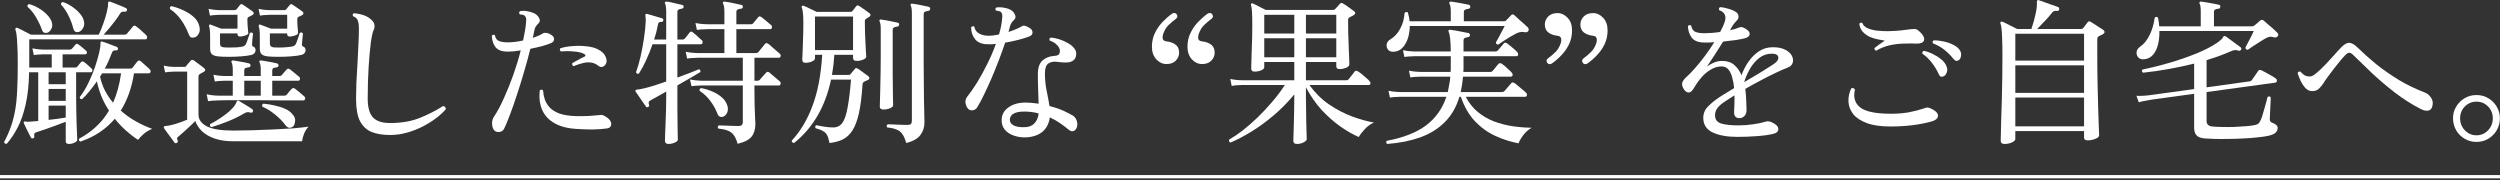
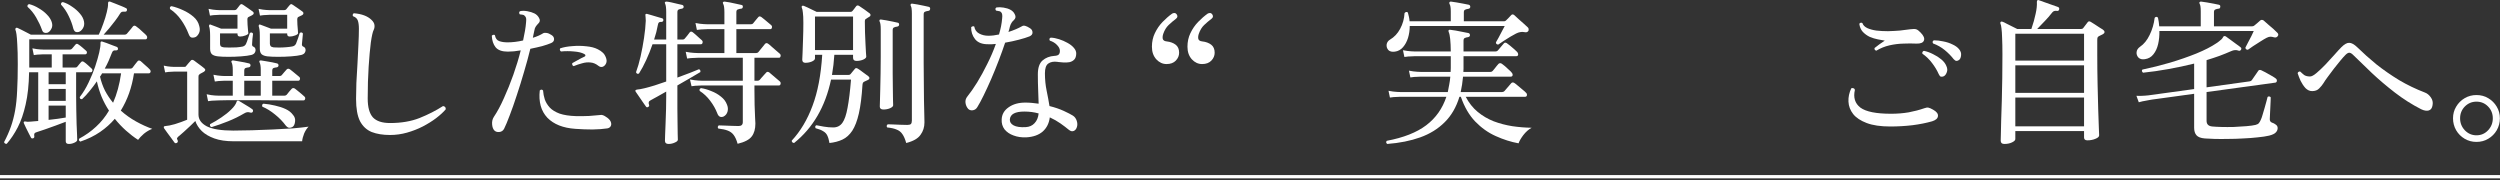
<svg xmlns="http://www.w3.org/2000/svg" width="763" height="55" viewBox="0 0 763 55" fill="none">
  <rect x="0" y="0" width="763" height="55" fill="#333333" stroke="none" />
  <path d="M755.813 43.31C754.501 43.31 753.301 42.99 752.213 42.35C751.125 41.71 750.261 40.846 749.621 39.758C748.981 38.638 748.661 37.422 748.661 36.11C748.661 34.798 748.981 33.614 749.621 32.558C750.261 31.47 751.125 30.606 752.213 29.966C753.301 29.326 754.501 29.006 755.813 29.006C757.157 29.006 758.357 29.326 759.413 29.966C760.501 30.606 761.365 31.47 762.005 32.558C762.645 33.614 762.965 34.798 762.965 36.11C762.965 37.422 762.645 38.638 762.005 39.758C761.365 40.846 760.501 41.71 759.413 42.35C758.357 42.99 757.157 43.31 755.813 43.31ZM755.813 41.294C757.221 41.294 758.405 40.782 759.365 39.758C760.325 38.734 760.805 37.518 760.805 36.11C760.805 34.702 760.325 33.502 759.365 32.51C758.405 31.518 757.221 31.022 755.813 31.022C754.437 31.022 753.253 31.518 752.261 32.51C751.301 33.502 750.821 34.702 750.821 36.11C750.821 37.518 751.301 38.734 752.261 39.758C753.253 40.782 754.437 41.294 755.813 41.294Z" fill="white" />
  <path d="M738.917 33.326C736.101 31.886 733.429 30.19 730.901 28.238C728.373 26.286 726.037 24.302 723.893 22.286C721.781 20.238 719.877 18.398 718.181 16.766C717.733 16.318 717.333 16.094 716.981 16.094C716.661 16.094 716.277 16.318 715.829 16.766C715.413 17.182 714.885 17.774 714.245 18.542C713.637 19.278 712.997 20.078 712.325 20.942C711.653 21.806 711.029 22.638 710.453 23.438C709.877 24.206 709.429 24.862 709.109 25.406C708.789 25.918 708.357 26.446 707.813 26.99C707.301 27.534 706.581 27.806 705.653 27.806C704.917 27.806 704.245 27.502 703.637 26.894C703.061 26.254 702.565 25.518 702.149 24.686C701.765 23.822 701.461 23.038 701.237 22.334C701.301 22.11 701.413 21.966 701.573 21.902C701.733 21.806 701.893 21.79 702.053 21.854C702.437 22.238 702.837 22.59 703.253 22.91C703.701 23.198 704.293 23.342 705.029 23.342C705.509 23.342 706.165 22.99 706.997 22.286C707.829 21.582 708.725 20.734 709.685 19.742C710.645 18.718 711.557 17.726 712.421 16.766C713.285 15.774 714.005 14.99 714.581 14.414C715.509 13.486 716.309 13.038 716.981 13.07C717.685 13.07 718.517 13.534 719.477 14.462C721.237 16.19 723.173 17.918 725.285 19.646C727.429 21.342 729.733 22.942 732.197 24.446C734.693 25.918 737.317 27.182 740.069 28.238C740.773 28.494 741.381 28.99 741.893 29.726C742.405 30.43 742.581 31.214 742.421 32.078C742.293 32.974 741.909 33.518 741.269 33.71C740.629 33.902 739.845 33.774 738.917 33.326Z" fill="white" />
  <path d="M672.917 42.254C671.701 42.158 670.853 41.838 670.373 41.294C669.893 40.75 669.653 39.982 669.653 38.99V28.622C667.445 28.942 665.365 29.23 663.413 29.486C661.493 29.742 659.861 29.966 658.517 30.158C657.205 30.318 656.341 30.446 655.925 30.542C655.925 30.542 655.589 30.606 654.917 30.734C654.245 30.83 653.525 30.99 652.757 31.214L652.037 29.246C653.061 29.278 653.925 29.262 654.629 29.198C655.333 29.134 655.685 29.102 655.685 29.102L669.653 27.182V19.406C667.093 20.046 664.469 20.606 661.781 21.086C659.125 21.566 656.549 21.934 654.053 22.19C653.893 22.062 653.781 21.902 653.717 21.71C653.685 21.518 653.733 21.358 653.861 21.23C656.645 20.654 659.461 19.95 662.309 19.118C665.189 18.254 667.861 17.326 670.325 16.334C672.821 15.31 674.853 14.27 676.421 13.214C676.581 13.118 676.725 13.022 676.853 12.926C677.013 12.83 677.157 12.718 677.285 12.59C677.893 12.142 678.261 11.774 678.389 11.486C678.517 11.198 678.661 11.038 678.821 11.006C679.013 11.006 679.173 11.038 679.301 11.102C679.621 11.326 680.085 11.662 680.693 12.11C681.301 12.558 681.909 13.006 682.517 13.454C683.125 13.87 683.573 14.206 683.861 14.462C684.085 14.654 684.117 14.894 683.957 15.182C683.765 15.47 683.525 15.566 683.237 15.47C682.533 15.182 681.765 15.23 680.933 15.614C679.845 16.094 678.661 16.574 677.381 17.054C676.133 17.502 674.821 17.934 673.445 18.35V26.654L686.597 24.83C686.885 24.798 687.109 24.67 687.269 24.446C687.365 24.318 687.541 24.062 687.797 23.678C688.085 23.262 688.373 22.846 688.661 22.43C688.949 22.014 689.125 21.758 689.189 21.662C689.349 21.342 689.653 21.262 690.101 21.422C690.357 21.518 690.805 21.742 691.445 22.094C692.085 22.446 692.709 22.798 693.317 23.15C693.925 23.502 694.325 23.758 694.517 23.918C694.805 24.11 694.933 24.366 694.901 24.686C694.869 24.974 694.725 25.15 694.469 25.214L673.445 28.094V36.878C673.445 37.934 674.037 38.51 675.221 38.606C675.861 38.67 676.773 38.718 677.957 38.75C679.141 38.782 680.405 38.782 681.749 38.75C683.125 38.686 684.405 38.606 685.589 38.51C686.773 38.414 687.701 38.286 688.373 38.126C688.885 37.998 689.237 37.806 689.429 37.55C689.653 37.262 689.845 36.926 690.005 36.542C690.165 36.222 690.341 35.726 690.533 35.054C690.725 34.382 690.933 33.678 691.157 32.942C691.381 32.174 691.573 31.486 691.733 30.878C691.893 30.238 692.005 29.806 692.069 29.582C692.229 29.454 692.405 29.406 692.597 29.438C692.789 29.47 692.933 29.566 693.029 29.726C693.029 30.014 693.013 30.478 692.981 31.118C692.949 31.758 692.917 32.446 692.885 33.182C692.853 33.918 692.821 34.59 692.789 35.198C692.757 35.774 692.741 36.142 692.741 36.302C692.709 36.846 692.917 37.214 693.365 37.406C693.813 37.534 694.213 37.742 694.565 38.03C694.949 38.286 695.141 38.638 695.141 39.086C695.141 39.598 694.949 40.046 694.565 40.43C694.213 40.814 693.541 41.134 692.549 41.39C691.589 41.614 690.421 41.79 689.045 41.918C687.669 42.078 686.197 42.19 684.629 42.254C683.093 42.35 681.573 42.398 680.069 42.398C678.565 42.43 677.173 42.43 675.893 42.398C674.645 42.366 673.653 42.318 672.917 42.254ZM654.629 18.062C653.765 18.19 653.109 18.03 652.661 17.582C652.213 17.102 652.021 16.542 652.085 15.902C652.149 15.262 652.501 14.718 653.141 14.27C654.325 13.47 655.301 12.27 656.069 10.67C656.869 9.038 657.381 7.294 657.605 5.438C657.925 5.054 658.261 5.038 658.613 5.39C658.709 5.806 658.789 6.238 658.853 6.686C658.917 7.134 658.965 7.582 658.997 8.03H671.669V3.518C671.669 2.27 671.557 1.486 671.333 1.166C671.205 0.974 671.205 0.798 671.333 0.638C671.429 0.51 671.589 0.462 671.813 0.494C672.229 0.526 672.789 0.606 673.493 0.734C674.197 0.862 674.901 0.99 675.605 1.118C676.309 1.246 676.853 1.358 677.237 1.454C677.557 1.55 677.685 1.758 677.621 2.078C677.621 2.462 677.429 2.654 677.045 2.654C676.725 2.686 676.421 2.766 676.133 2.894C675.845 2.99 675.701 3.262 675.701 3.71V8.03H687.365C687.653 8.03 687.893 7.934 688.085 7.742C688.277 7.582 688.565 7.342 688.949 7.022C689.333 6.67 689.621 6.414 689.813 6.254C690.133 5.998 690.485 5.998 690.869 6.254C691.189 6.51 691.621 6.894 692.165 7.406C692.741 7.886 693.301 8.366 693.845 8.846C694.389 9.326 694.789 9.71 695.045 9.998C695.397 10.35 695.429 10.702 695.141 11.054C694.885 11.406 694.517 11.518 694.037 11.39C693.621 11.262 693.253 11.198 692.933 11.198C692.613 11.198 692.229 11.31 691.781 11.534C691.333 11.758 690.709 12.126 689.909 12.638C689.141 13.118 688.389 13.598 687.653 14.078C686.949 14.558 686.421 14.926 686.069 15.182C685.557 15.182 685.301 14.958 685.301 14.51C685.493 14.19 685.749 13.694 686.069 13.022C686.421 12.35 686.773 11.678 687.125 11.006C687.477 10.302 687.717 9.79 687.845 9.47H659.045C659.077 10.878 658.949 12.206 658.661 13.454C658.373 14.702 657.893 15.742 657.221 16.574C656.581 17.406 655.717 17.902 654.629 18.062Z" fill="white" />
  <path d="M611.717 43.934C610.981 43.934 610.613 43.598 610.613 42.926C610.613 42.798 610.629 42.19 610.661 41.102C610.693 40.014 610.725 38.59 610.757 36.83C610.821 35.038 610.885 33.038 610.949 30.83C611.013 28.59 611.061 26.254 611.093 23.822C611.125 21.39 611.141 19.006 611.141 16.67C611.141 14.558 611.109 12.878 611.045 11.63C611.013 10.35 610.949 9.374 610.853 8.702C610.789 7.998 610.677 7.486 610.517 7.166C610.453 6.974 610.485 6.814 610.613 6.686C610.741 6.558 610.933 6.542 611.189 6.638C611.477 6.734 611.877 6.926 612.389 7.214C612.933 7.47 613.509 7.758 614.117 8.078C614.725 8.366 615.237 8.622 615.653 8.846H619.973C620.549 7.182 620.981 5.646 621.269 4.238C621.589 2.83 621.717 1.63 621.653 0.638C621.653 0.35 621.701 0.174 621.797 0.11C621.925 -0.018 622.085 -0.034 622.277 0.062C622.693 0.19 623.269 0.398 624.005 0.686C624.773 0.942 625.541 1.214 626.309 1.502C627.077 1.758 627.669 1.966 628.085 2.126C628.405 2.254 628.533 2.494 628.469 2.846C628.373 3.23 628.149 3.39 627.797 3.326C627.381 3.262 627.045 3.294 626.789 3.422C626.565 3.55 626.325 3.79 626.069 4.142C625.557 4.814 624.885 5.582 624.053 6.446C623.253 7.31 622.485 8.11 621.749 8.846H635.141C635.429 8.846 635.637 8.766 635.765 8.606L637.157 6.782C637.381 6.462 637.701 6.43 638.117 6.686C638.373 6.814 638.757 7.054 639.269 7.406C639.781 7.726 640.293 8.062 640.805 8.414C641.349 8.734 641.733 8.99 641.957 9.182C642.213 9.374 642.325 9.598 642.293 9.854C642.261 10.078 642.101 10.27 641.813 10.43C641.621 10.526 641.397 10.638 641.141 10.766C640.917 10.862 640.725 10.958 640.565 11.054C640.405 11.15 640.277 11.278 640.181 11.438C640.117 11.598 640.085 11.886 640.085 12.302V16.67C640.085 19.742 640.117 22.718 640.181 25.598C640.245 28.446 640.309 31.022 640.373 33.326C640.437 35.63 640.501 37.486 640.565 38.894C640.629 40.302 640.661 41.102 640.661 41.294C640.661 41.71 640.293 42.062 639.557 42.35C638.821 42.67 637.989 42.83 637.061 42.83C636.389 42.83 636.053 42.542 636.053 41.966V39.998H615.077V42.446C615.077 42.798 614.741 43.134 614.069 43.454C613.429 43.774 612.645 43.934 611.717 43.934ZM615.077 38.558H636.053V29.774H615.077V38.558ZM615.077 28.334H636.053V19.934H615.077V28.334ZM615.077 18.494H636.053V10.286H615.077V18.494Z" fill="white" />
  <path d="M576.917 38.606C573.973 38.606 571.573 38.254 569.717 37.55C567.861 36.846 566.485 35.934 565.589 34.814C564.693 33.662 564.213 32.398 564.149 31.022C564.085 29.646 564.373 28.286 565.013 26.942C565.269 26.846 565.493 26.846 565.685 26.942C565.909 27.006 566.053 27.166 566.117 27.422C565.573 29.758 566.133 31.566 567.797 32.846C569.493 34.094 572.613 34.718 577.157 34.718C579.045 34.718 580.837 34.574 582.533 34.286C584.229 33.966 585.813 33.55 587.285 33.038C587.797 32.846 588.213 32.782 588.533 32.846C588.885 32.91 589.365 33.118 589.973 33.47C591.061 34.078 591.557 34.734 591.461 35.438C591.397 36.142 590.805 36.67 589.685 37.022C587.893 37.534 585.877 37.934 583.637 38.222C581.429 38.478 579.189 38.606 576.917 38.606ZM572.645 15.47C572.197 15.342 572.021 15.07 572.117 14.654C572.469 14.366 572.949 13.998 573.557 13.55C574.165 13.102 574.725 12.718 575.237 12.398C574.661 12.302 573.957 12.174 573.125 12.014C572.293 11.854 571.461 11.598 570.629 11.246C569.829 10.862 569.125 10.35 568.517 9.71C567.941 9.07 567.589 8.254 567.461 7.262C567.589 7.07 567.749 6.958 567.941 6.926C568.133 6.894 568.293 6.942 568.421 7.07C568.613 7.678 569.093 8.174 569.861 8.558C570.629 8.91 571.557 9.166 572.645 9.326C573.765 9.454 574.949 9.518 576.197 9.518C577.445 9.486 578.661 9.422 579.845 9.326C581.029 9.198 582.053 9.07 582.917 8.942C583.813 8.814 584.453 8.814 584.837 8.942C585.221 9.07 585.653 9.39 586.133 9.902C587.093 10.862 587.445 11.678 587.189 12.35C586.933 13.022 586.181 13.342 584.933 13.31C583.653 13.246 582.309 13.246 580.901 13.31C579.493 13.342 578.085 13.518 576.677 13.838C575.269 14.158 573.925 14.702 572.645 15.47ZM593.189 23.294C592.869 23.422 592.581 23.454 592.325 23.39C592.101 23.294 591.893 23.038 591.701 22.622C591.189 21.47 590.517 20.35 589.685 19.262C588.853 18.142 587.861 17.182 586.709 16.382C586.645 16.19 586.661 16.014 586.757 15.854C586.853 15.662 586.997 15.55 587.189 15.518C588.117 15.71 589.045 16.046 589.973 16.526C590.901 16.974 591.733 17.502 592.469 18.11C593.205 18.718 593.717 19.374 594.005 20.078C594.357 20.814 594.405 21.486 594.149 22.094C593.925 22.702 593.605 23.102 593.189 23.294ZM597.893 18.302C597.637 18.494 597.381 18.59 597.125 18.59C596.869 18.59 596.581 18.414 596.261 18.062C595.493 17.07 594.581 16.142 593.525 15.278C592.469 14.414 591.285 13.742 589.973 13.262C589.717 12.846 589.797 12.526 590.213 12.302C591.141 12.302 592.101 12.414 593.093 12.638C594.117 12.83 595.045 13.134 595.877 13.55C596.741 13.934 597.413 14.414 597.893 14.99C598.405 15.598 598.613 16.238 598.517 16.91C598.453 17.582 598.245 18.046 597.893 18.302Z" fill="white" />
-   <path d="M530.213 41.774C527.205 41.774 524.741 41.342 522.821 40.478C520.933 39.614 519.941 38.206 519.845 36.254C519.781 34.814 520.229 33.598 521.189 32.606C522.149 31.582 523.381 30.574 524.885 29.582C525.429 29.23 526.069 28.83 526.805 28.382C527.573 27.902 528.389 27.406 529.253 26.894C529.157 25.742 528.965 24.67 528.677 23.678C528.421 22.654 528.037 21.838 527.525 21.23C527.013 20.59 526.309 20.27 525.413 20.27C524.293 20.27 523.205 20.59 522.149 21.23C521.093 21.838 520.133 22.638 519.269 23.63C518.437 24.59 517.717 25.598 517.109 26.654C516.565 27.646 516.021 28.174 515.477 28.238C514.933 28.27 514.421 27.95 513.941 27.278C513.397 26.446 513.237 25.726 513.461 25.118C513.717 24.51 514.149 23.95 514.757 23.438C515.589 22.702 516.485 21.774 517.445 20.654C518.437 19.534 519.429 18.302 520.421 16.958C521.413 15.614 522.341 14.254 523.205 12.878C522.693 12.91 522.181 12.942 521.669 12.974C521.157 12.974 520.661 12.974 520.181 12.974C518.389 12.974 517.109 12.494 516.341 11.534C515.605 10.542 515.205 9.358 515.141 7.982C515.461 7.598 515.797 7.55 516.149 7.838C516.341 8.83 516.789 9.47 517.493 9.758C518.197 10.014 519.077 10.142 520.133 10.142C520.837 10.11 521.605 10.078 522.437 10.046C523.301 9.982 524.149 9.886 524.981 9.758C525.237 9.31 525.461 8.878 525.653 8.462C525.877 8.014 526.053 7.598 526.181 7.214C526.629 6.19 526.725 5.326 526.469 4.622C526.213 3.918 525.637 3.422 524.741 3.134C524.613 2.974 524.581 2.798 524.645 2.606C524.709 2.414 524.805 2.27 524.933 2.174C525.669 2.206 526.501 2.366 527.429 2.654C528.389 2.91 529.157 3.23 529.733 3.614C530.277 3.966 530.565 4.414 530.597 4.958C530.629 5.47 530.453 5.902 530.069 6.254C529.845 6.478 529.605 6.75 529.349 7.07C529.093 7.39 528.885 7.678 528.725 7.934C528.533 8.318 528.293 8.75 528.005 9.23C528.485 9.102 528.933 8.99 529.349 8.894C529.765 8.766 530.133 8.638 530.453 8.51C530.773 8.35 531.093 8.27 531.413 8.27C531.765 8.27 532.197 8.43 532.709 8.75C533.605 9.262 534.037 9.806 534.005 10.382C533.973 10.958 533.541 11.374 532.709 11.63C532.069 11.822 531.125 12.014 529.877 12.206C528.661 12.366 527.333 12.526 525.893 12.686C525.029 14.062 524.149 15.454 523.253 16.862C522.357 18.238 521.589 19.39 520.949 20.318C521.589 19.838 522.293 19.438 523.061 19.118C523.861 18.766 524.709 18.59 525.605 18.59C527.141 18.59 528.373 19.006 529.301 19.838C530.261 20.67 530.997 21.71 531.509 22.958C532.053 21.454 532.773 20.062 533.669 18.782C534.597 17.47 535.669 16.414 536.885 15.614C538.133 14.814 539.525 14.414 541.061 14.414C542.693 14.414 543.989 14.686 544.949 15.23C545.909 15.742 546.565 16.366 546.917 17.102C547.269 17.838 547.333 18.542 547.109 19.214C546.885 19.854 546.405 20.318 545.669 20.606C544.645 20.99 543.397 21.534 541.925 22.238C540.485 22.91 538.965 23.678 537.365 24.542C535.765 25.374 534.197 26.238 532.661 27.134C532.821 28.382 532.917 29.582 532.949 30.734C533.013 31.886 533.045 32.846 533.045 33.614C533.045 34.382 532.821 34.99 532.373 35.438C531.925 35.854 531.429 36.062 530.885 36.062C529.797 36.062 529.253 35.47 529.253 34.286C529.253 34.158 529.253 33.998 529.253 33.806C529.253 33.582 529.269 33.342 529.301 33.086C529.301 32.542 529.317 31.934 529.349 31.262C529.381 30.59 529.381 29.87 529.349 29.102C528.709 29.518 528.085 29.918 527.477 30.302C526.901 30.654 526.373 31.006 525.893 31.358C524.965 32.03 524.309 32.686 523.925 33.326C523.541 33.966 523.381 34.702 523.445 35.534C523.541 36.654 524.213 37.39 525.461 37.742C526.709 38.094 528.405 38.27 530.549 38.27C532.053 38.27 533.557 38.158 535.061 37.934C536.565 37.71 537.733 37.47 538.565 37.214C539.013 37.054 539.365 36.99 539.621 37.022C539.877 37.022 540.213 37.102 540.629 37.262C542.005 37.87 542.709 38.558 542.741 39.326C542.773 40.062 542.309 40.558 541.349 40.814C540.133 41.134 538.501 41.374 536.453 41.534C534.437 41.694 532.357 41.774 530.213 41.774ZM532.325 25.07C533.893 24.142 535.461 23.214 537.029 22.286C538.597 21.326 539.989 20.446 541.205 19.646C542.325 18.91 542.837 18.19 542.741 17.486C542.645 16.75 541.989 16.382 540.773 16.382C539.333 16.382 538.053 16.814 536.933 17.678C535.813 18.542 534.869 19.646 534.101 20.99C533.333 22.302 532.741 23.662 532.325 25.07Z" fill="white" />
-   <path d="M473.595 19.406C473.019 19.694 472.571 19.63 472.251 19.214C471.867 18.67 471.931 18.206 472.443 17.822C473.275 17.214 474.027 16.574 474.699 15.902C475.403 15.23 475.947 14.334 476.331 13.214C476.523 12.638 476.555 12.126 476.427 11.678C476.331 11.23 475.947 10.974 475.275 10.91C474.187 10.782 473.275 10.446 472.539 9.902C471.835 9.358 471.483 8.542 471.483 7.454C471.483 6.558 471.819 5.758 472.491 5.054C473.163 4.35 474.107 3.998 475.323 3.998C476.507 3.998 477.547 4.478 478.443 5.438C479.339 6.398 479.787 7.678 479.787 9.278C479.787 10.814 479.483 12.222 478.875 13.502C478.267 14.75 477.483 15.87 476.523 16.862C475.595 17.854 474.619 18.702 473.595 19.406ZM484.443 19.406C483.867 19.694 483.419 19.63 483.099 19.214C482.715 18.67 482.779 18.206 483.291 17.822C484.123 17.214 484.875 16.574 485.547 15.902C486.251 15.23 486.795 14.334 487.179 13.214C487.371 12.638 487.403 12.126 487.275 11.678C487.179 11.23 486.795 10.974 486.123 10.91C485.035 10.782 484.123 10.446 483.387 9.902C482.683 9.358 482.331 8.542 482.331 7.454C482.331 6.558 482.667 5.758 483.339 5.054C484.011 4.35 484.955 3.998 486.171 3.998C487.355 3.998 488.395 4.478 489.291 5.438C490.187 6.398 490.635 7.678 490.635 9.278C490.635 10.814 490.331 12.222 489.723 13.502C489.115 14.75 488.331 15.87 487.371 16.862C486.443 17.854 485.467 18.702 484.443 19.406Z" fill="white" />
  <path d="M423.387 43.934C423.003 43.646 422.955 43.326 423.243 42.974C428.363 42.014 432.379 40.43 435.291 38.222C438.203 36.014 440.251 33.118 441.435 29.534C440.059 29.534 438.731 29.534 437.451 29.534C436.171 29.534 434.987 29.534 433.899 29.534C432.139 29.534 430.667 29.534 429.483 29.534C428.331 29.534 427.643 29.534 427.419 29.534C427.419 29.534 427.083 29.55 426.411 29.582C425.739 29.582 425.003 29.646 424.203 29.774L423.771 27.71C424.763 27.902 425.611 28.014 426.315 28.046C427.051 28.078 427.419 28.094 427.419 28.094H441.867C442.027 27.358 442.171 26.606 442.299 25.838C442.459 25.038 442.571 24.222 442.635 23.39C441.771 23.39 440.939 23.39 440.139 23.39C439.339 23.39 438.603 23.39 437.931 23.39C436.843 23.39 435.915 23.39 435.147 23.39C434.379 23.39 433.883 23.39 433.659 23.39C433.659 23.39 433.323 23.406 432.651 23.438C431.979 23.438 431.243 23.502 430.443 23.63L430.011 21.566C431.003 21.758 431.851 21.87 432.555 21.902C433.291 21.934 433.659 21.95 433.659 21.95H442.731C442.763 21.534 442.779 21.134 442.779 20.75C442.779 20.334 442.779 19.918 442.779 19.502V17.15C441.723 17.15 440.699 17.15 439.707 17.15C438.747 17.15 437.851 17.15 437.019 17.15C435.643 17.15 434.491 17.15 433.563 17.15C432.635 17.15 432.059 17.15 431.835 17.15C431.835 17.15 431.499 17.166 430.827 17.198C430.155 17.198 429.419 17.262 428.619 17.39L428.187 15.326C429.179 15.518 430.027 15.63 430.731 15.662C431.467 15.694 431.835 15.71 431.835 15.71H442.779C442.747 12.606 442.539 10.638 442.155 9.806C442.059 9.582 442.043 9.39 442.107 9.23C442.203 9.102 442.363 9.054 442.587 9.086C442.971 9.118 443.531 9.198 444.267 9.326C445.003 9.454 445.739 9.598 446.475 9.758C447.243 9.886 447.819 9.998 448.203 10.094C448.491 10.19 448.635 10.414 448.635 10.766C448.603 11.086 448.395 11.278 448.011 11.342C447.691 11.374 447.387 11.454 447.099 11.582C446.811 11.678 446.667 11.95 446.667 12.398V15.71H456.411C456.699 15.71 456.939 15.614 457.131 15.422C457.227 15.294 457.403 15.086 457.659 14.798C457.915 14.478 458.171 14.174 458.427 13.886C458.683 13.566 458.859 13.358 458.955 13.262C459.179 12.974 459.483 12.942 459.867 13.166C460.123 13.326 460.459 13.582 460.875 13.934C461.323 14.286 461.755 14.654 462.171 15.038C462.587 15.39 462.875 15.662 463.035 15.854C463.291 16.174 463.387 16.478 463.323 16.766C463.259 17.022 463.067 17.15 462.747 17.15H446.667V19.886C446.667 20.238 446.667 20.59 446.667 20.942C446.667 21.262 446.651 21.598 446.619 21.95H454.875C455.163 21.95 455.387 21.854 455.547 21.662C455.675 21.534 455.851 21.326 456.075 21.038C456.331 20.718 456.571 20.414 456.795 20.126C457.051 19.806 457.227 19.598 457.323 19.502C457.611 19.246 457.931 19.214 458.283 19.406C458.539 19.566 458.875 19.822 459.291 20.174C459.707 20.526 460.107 20.894 460.491 21.278C460.907 21.63 461.195 21.918 461.355 22.142C461.611 22.43 461.707 22.718 461.643 23.006C461.579 23.262 461.387 23.39 461.067 23.39H446.523C446.363 25.086 446.123 26.654 445.803 28.094H458.427C458.715 28.094 458.955 27.998 459.147 27.806C459.243 27.678 459.435 27.454 459.723 27.134C460.043 26.782 460.347 26.43 460.635 26.078C460.923 25.726 461.115 25.502 461.211 25.406C461.467 25.118 461.787 25.086 462.171 25.31C462.427 25.47 462.795 25.758 463.275 26.174C463.787 26.59 464.283 27.006 464.763 27.422C465.243 27.806 465.563 28.094 465.723 28.286C465.979 28.51 466.075 28.782 466.011 29.102C465.947 29.39 465.771 29.534 465.483 29.534H447.339C448.299 31.39 449.515 32.926 450.987 34.142C452.459 35.358 454.091 36.318 455.883 37.022C457.675 37.694 459.563 38.19 461.547 38.51C463.531 38.798 465.499 38.958 467.451 38.99C466.523 39.502 465.675 40.254 464.907 41.246C464.171 42.238 463.691 43.07 463.467 43.742C461.163 43.326 458.843 42.59 456.507 41.534C454.203 40.51 452.107 39.022 450.219 37.07C448.363 35.118 446.907 32.606 445.851 29.534H445.419C444.459 32.702 442.955 35.294 440.907 37.31C438.891 39.326 436.411 40.862 433.467 41.918C430.523 42.974 427.163 43.646 423.387 43.934ZM425.739 15.758C424.843 15.886 424.171 15.726 423.723 15.278C423.307 14.798 423.131 14.238 423.195 13.598C423.291 12.958 423.627 12.462 424.203 12.11C425.515 11.342 426.555 10.238 427.323 8.798C428.123 7.326 428.571 5.726 428.667 3.998C428.987 3.614 429.323 3.55 429.675 3.806C429.803 4.222 429.915 4.67 430.011 5.15C430.107 5.598 430.171 6.046 430.203 6.494H442.779V3.518C442.779 2.334 442.651 1.566 442.395 1.214C442.299 1.022 442.299 0.83 442.395 0.638C442.491 0.51 442.651 0.462 442.875 0.494C443.259 0.526 443.803 0.606 444.507 0.734C445.211 0.862 445.915 0.99 446.619 1.118C447.355 1.246 447.915 1.358 448.299 1.454C448.587 1.55 448.731 1.774 448.731 2.126C448.699 2.446 448.491 2.638 448.107 2.702C447.787 2.734 447.483 2.814 447.195 2.942C446.907 3.038 446.763 3.31 446.763 3.758V6.494H459.051C459.275 6.494 459.467 6.414 459.627 6.254C459.851 6.03 460.123 5.758 460.443 5.438C460.763 5.118 461.003 4.862 461.163 4.67C461.451 4.318 461.787 4.302 462.171 4.622C462.491 4.91 462.923 5.31 463.467 5.822C464.011 6.302 464.555 6.782 465.099 7.262C465.643 7.742 466.059 8.126 466.347 8.414C466.475 8.542 466.539 8.718 466.539 8.942C466.571 9.134 466.539 9.31 466.443 9.47C466.187 9.822 465.787 9.934 465.243 9.806C464.795 9.71 464.363 9.71 463.947 9.806C463.563 9.87 463.147 10.014 462.699 10.238C462.251 10.462 461.675 10.782 460.971 11.198C460.267 11.614 459.579 12.046 458.907 12.494C458.235 12.942 457.691 13.31 457.275 13.598C456.795 13.598 456.555 13.374 456.555 12.926C456.747 12.606 457.019 12.126 457.371 11.486C457.723 10.814 458.075 10.142 458.427 9.47C458.811 8.766 459.083 8.254 459.243 7.934H430.251C430.251 9.214 430.075 10.43 429.723 11.582C429.371 12.702 428.859 13.646 428.187 14.414C427.515 15.182 426.699 15.63 425.739 15.758Z" fill="white" />
-   <path d="M395.835 43.934C395.099 43.934 394.731 43.63 394.731 43.022C394.731 42.83 394.747 42.286 394.779 41.39C394.811 40.494 394.843 39.374 394.875 38.03C394.907 36.686 394.939 35.262 394.971 33.758C395.003 32.254 395.019 30.814 395.019 29.438V28.814C393.099 31.15 390.987 33.294 388.683 35.246C386.411 37.166 384.123 38.83 381.819 40.238C379.547 41.614 377.467 42.702 375.579 43.502C375.131 43.342 374.987 43.038 375.147 42.59C376.395 41.886 377.755 40.974 379.227 39.854C380.699 38.702 382.203 37.39 383.739 35.918C385.275 34.446 386.763 32.862 388.203 31.166C389.675 29.47 390.987 27.726 392.139 25.934H379.179C379.179 25.934 378.843 25.95 378.171 25.982C377.499 25.982 376.747 26.062 375.915 26.222L375.483 24.11C376.475 24.302 377.323 24.414 378.027 24.446C378.763 24.478 379.131 24.494 379.131 24.494H395.019V18.926H385.851V20.462C385.851 20.878 385.531 21.214 384.891 21.47C384.283 21.726 383.611 21.854 382.875 21.854C382.203 21.854 381.867 21.534 381.867 20.894C381.867 20.702 381.883 20.126 381.915 19.166C381.947 18.174 381.979 16.99 382.011 15.614C382.075 14.238 382.123 12.846 382.155 11.438C382.187 9.998 382.203 8.718 382.203 7.598C382.203 5.902 382.171 4.606 382.107 3.71C382.075 2.782 381.979 2.078 381.819 1.598C381.723 1.406 381.739 1.246 381.867 1.118C381.995 0.99 382.171 0.974 382.395 1.07C382.651 1.166 383.019 1.342 383.499 1.598C383.979 1.822 384.475 2.078 384.987 2.366C385.531 2.622 385.979 2.846 386.331 3.038H406.875C407.131 3.038 407.323 2.958 407.451 2.798C407.611 2.638 407.867 2.366 408.219 1.982C408.571 1.598 408.811 1.326 408.939 1.166C409.195 0.846 409.515 0.814 409.899 1.07C410.155 1.198 410.507 1.422 410.955 1.742C411.403 2.062 411.851 2.382 412.299 2.702C412.747 3.022 413.083 3.278 413.307 3.47C413.563 3.662 413.659 3.87 413.595 4.094C413.563 4.318 413.387 4.51 413.067 4.67C412.875 4.766 412.667 4.878 412.443 5.006C412.219 5.102 412.027 5.198 411.867 5.294C411.579 5.422 411.435 5.742 411.435 6.254C411.435 7.31 411.451 8.574 411.483 10.046C411.515 11.486 411.563 12.926 411.627 14.366C411.691 15.774 411.739 16.99 411.771 18.014C411.803 19.006 411.819 19.55 411.819 19.646C411.819 20.062 411.483 20.414 410.811 20.702C410.139 20.958 409.483 21.086 408.843 21.086C408.171 21.086 407.835 20.798 407.835 20.222V18.926H398.571V24.494H410.811C411.003 24.494 411.147 24.478 411.243 24.446C411.371 24.414 411.499 24.318 411.627 24.158C411.819 23.902 412.123 23.518 412.539 23.006C412.987 22.462 413.275 22.078 413.403 21.854C413.691 21.534 414.027 21.502 414.411 21.758C414.699 21.918 415.083 22.19 415.563 22.574C416.043 22.958 416.507 23.358 416.955 23.774C417.435 24.158 417.771 24.478 417.963 24.734C418.219 24.99 418.315 25.262 418.251 25.55C418.187 25.806 418.011 25.934 417.723 25.934H399.627C401.323 28.302 403.307 30.27 405.579 31.838C407.883 33.406 410.235 34.638 412.635 35.534C415.067 36.43 417.307 37.054 419.355 37.406C418.331 37.822 417.387 38.494 416.523 39.422C415.659 40.35 415.051 41.15 414.699 41.822C412.939 41.054 411.067 39.982 409.083 38.606C407.131 37.23 405.227 35.55 403.371 33.566C401.547 31.55 399.947 29.246 398.571 26.654V29.39C398.571 30.414 398.587 31.63 398.619 33.038C398.651 34.414 398.667 35.79 398.667 37.166C398.699 38.542 398.731 39.726 398.763 40.718C398.795 41.71 398.811 42.302 398.811 42.494C398.811 42.814 398.491 43.134 397.851 43.454C397.243 43.774 396.571 43.934 395.835 43.934ZM398.571 17.486H407.835V11.678H398.571V17.486ZM385.851 17.486H395.019V11.678H385.851V17.486ZM398.571 10.238H407.835V4.526H398.571V10.238ZM385.851 10.238H395.019V4.526H385.851V10.238Z" fill="white" />
  <path d="M357.757 4.142C358.333 3.854 358.781 3.918 359.101 4.334C359.485 4.878 359.421 5.342 358.909 5.726C358.109 6.334 357.357 6.974 356.653 7.646C355.949 8.318 355.405 9.214 355.021 10.334C354.829 10.91 354.781 11.422 354.877 11.87C355.005 12.318 355.405 12.574 356.077 12.638C357.197 12.766 358.109 13.102 358.813 13.646C359.517 14.19 359.869 15.006 359.869 16.094C359.869 16.99 359.533 17.79 358.861 18.494C358.189 19.198 357.245 19.55 356.029 19.55C354.845 19.55 353.805 19.07 352.909 18.11C352.013 17.118 351.565 15.838 351.565 14.27C351.565 12.734 351.869 11.342 352.477 10.094C353.085 8.814 353.869 7.678 354.829 6.686C355.789 5.694 356.765 4.846 357.757 4.142ZM368.605 4.142C369.181 3.854 369.629 3.918 369.949 4.334C370.333 4.878 370.269 5.342 369.757 5.726C368.957 6.334 368.205 6.974 367.501 7.646C366.797 8.318 366.253 9.214 365.869 10.334C365.677 10.91 365.629 11.422 365.725 11.87C365.853 12.318 366.253 12.574 366.925 12.638C368.045 12.766 368.957 13.102 369.661 13.646C370.365 14.19 370.717 15.006 370.717 16.094C370.717 16.99 370.381 17.79 369.709 18.494C369.037 19.198 368.093 19.55 366.877 19.55C365.693 19.55 364.653 19.07 363.757 18.11C362.861 17.118 362.413 15.838 362.413 14.27C362.413 12.734 362.717 11.342 363.325 10.094C363.933 8.814 364.717 7.678 365.677 6.686C366.637 5.694 367.613 4.846 368.605 4.142Z" fill="white" />
  <path d="M313.248 41.918C311.808 41.982 310.496 41.79 309.312 41.342C308.16 40.926 307.248 40.302 306.576 39.47C305.936 38.606 305.648 37.598 305.712 36.446C305.776 34.91 306.48 33.678 307.824 32.75C309.168 31.79 310.864 31.31 312.912 31.31C313.616 31.31 314.304 31.342 314.976 31.406C315.68 31.47 316.352 31.55 316.992 31.646C316.96 30.302 316.912 28.91 316.848 27.47C316.784 26.03 316.752 24.43 316.752 22.67C316.752 20.686 317.232 19.278 318.192 18.446C319.152 17.614 320.352 17.15 321.792 17.054C322.496 17.022 322.96 16.862 323.184 16.574C323.408 16.286 323.504 15.886 323.472 15.374C323.44 14.83 323.136 14.27 322.56 13.694C322.016 13.118 321.296 12.686 320.4 12.398C320.176 11.95 320.272 11.646 320.688 11.486C321.488 11.518 322.336 11.678 323.232 11.966C324.128 12.254 324.976 12.622 325.776 13.07C326.608 13.518 327.264 14.03 327.744 14.606C328.256 15.182 328.496 15.79 328.464 16.43C328.432 17.23 328.224 17.822 327.84 18.206C327.456 18.59 326.976 18.846 326.4 18.974C325.824 19.07 325.232 19.102 324.624 19.07C324.016 19.038 323.472 18.99 322.992 18.926C322.896 18.894 322.816 18.878 322.752 18.878C321.568 18.718 320.624 18.894 319.92 19.406C319.248 19.886 318.912 20.878 318.912 22.382C318.912 24.238 319.088 26.014 319.44 27.71C319.792 29.406 320.08 30.958 320.304 32.366C321.968 32.782 323.424 33.278 324.672 33.854C325.92 34.43 326.848 34.91 327.456 35.294C328 35.646 328.384 36.158 328.608 36.83C328.832 37.502 328.864 38.11 328.704 38.654C328.544 39.294 328.224 39.726 327.744 39.95C327.264 40.174 326.752 40.062 326.208 39.614C325.44 38.974 324.576 38.318 323.616 37.646C322.656 36.974 321.584 36.366 320.4 35.822C320.176 37.614 319.456 39.054 318.24 40.142C317.024 41.198 315.36 41.79 313.248 41.918ZM295.488 33.23C295.04 32.718 294.768 32.11 294.672 31.406C294.576 30.67 294.768 30.014 295.248 29.438C296.176 28.286 297.168 26.862 298.224 25.166C299.28 23.438 300.304 21.566 301.296 19.55C302.32 17.534 303.2 15.486 303.936 13.406C303.552 13.438 303.168 13.47 302.784 13.502C302.4 13.502 302.016 13.502 301.632 13.502C299.808 13.534 298.464 13.022 297.6 11.966C296.768 10.91 296.368 9.694 296.4 8.318C296.528 8.158 296.688 8.062 296.88 8.03C297.072 7.966 297.232 7.998 297.36 8.126C297.52 9.086 298.016 9.79 298.848 10.238C299.68 10.686 300.608 10.91 301.632 10.91C302.144 10.91 302.672 10.878 303.216 10.814C303.76 10.75 304.32 10.654 304.896 10.526C305.152 9.662 305.36 8.83 305.52 8.03C305.68 7.198 305.792 6.398 305.856 5.63C305.92 5.086 305.92 4.67 305.856 4.382C305.824 4.094 305.68 3.838 305.424 3.614C305.296 3.486 305.072 3.406 304.752 3.374C304.432 3.31 304.176 3.262 303.984 3.23C303.696 2.814 303.744 2.494 304.128 2.27C304.768 2.174 305.488 2.19 306.288 2.318C307.12 2.446 307.824 2.67 308.4 2.99C309.008 3.31 309.456 3.79 309.744 4.43C310.064 5.038 309.984 5.582 309.504 6.062C308.864 6.606 308.432 7.31 308.208 8.174C308.112 8.654 307.968 9.182 307.776 9.758C309.376 9.246 310.768 8.654 311.952 7.982C312.432 7.662 313.232 7.87 314.352 8.606C314.864 8.926 315.12 9.358 315.12 9.902C315.152 10.414 314.848 10.814 314.208 11.102C313.408 11.422 312.336 11.758 310.992 12.11C309.68 12.462 308.272 12.766 306.768 13.022C306.192 14.75 305.536 16.574 304.8 18.494C304.064 20.414 303.296 22.302 302.496 24.158C301.696 25.982 300.928 27.646 300.192 29.15C299.456 30.654 298.816 31.838 298.272 32.702C297.952 33.246 297.488 33.566 296.88 33.662C296.304 33.726 295.84 33.582 295.488 33.23ZM313.056 38.798C314.176 38.734 315.072 38.334 315.744 37.598C316.448 36.862 316.864 35.87 316.992 34.622C315.648 34.238 314.192 34.046 312.624 34.046C309.84 34.046 308.368 34.83 308.208 36.398C308.144 37.198 308.528 37.822 309.36 38.27C310.192 38.718 311.424 38.894 313.056 38.798Z" fill="white" />
  <path d="M242.352 43.646C241.872 43.582 241.632 43.342 241.632 42.926C244.288 40.078 246.4 36.542 247.968 32.318C249.568 28.094 250.56 22.894 250.944 16.718H248.736V17.822C248.736 18.174 248.416 18.494 247.776 18.782C247.168 19.038 246.512 19.166 245.808 19.166C245.168 19.166 244.848 18.846 244.848 18.206C244.848 17.95 244.88 17.262 244.944 16.142C245.008 15.022 245.056 13.646 245.088 12.014C245.152 10.382 245.184 8.702 245.184 6.974C245.184 5.566 245.136 4.526 245.04 3.854C244.976 3.15 244.864 2.638 244.704 2.318C244.608 2.094 244.64 1.934 244.8 1.838C244.896 1.71 245.072 1.694 245.328 1.79C245.584 1.886 245.952 2.046 246.432 2.27C246.912 2.494 247.408 2.734 247.92 2.99C248.464 3.246 248.896 3.454 249.216 3.614H259.632C259.856 3.614 260.032 3.534 260.16 3.374C260.32 3.15 260.512 2.91 260.736 2.654C260.96 2.366 261.152 2.11 261.312 1.886C261.536 1.63 261.824 1.598 262.176 1.79C262.56 2.014 263.104 2.382 263.808 2.894C264.512 3.374 265.056 3.774 265.44 4.094C265.632 4.254 265.712 4.43 265.68 4.622C265.68 4.814 265.568 4.974 265.344 5.102C265.184 5.198 265.024 5.294 264.864 5.39C264.736 5.486 264.592 5.582 264.432 5.678C264.208 5.806 264.064 5.934 264 6.062C263.968 6.158 263.952 6.318 263.952 6.542C263.952 7.566 263.968 8.67 264 9.854C264.064 11.038 264.112 12.174 264.144 13.262C264.208 14.35 264.256 15.262 264.288 15.998C264.352 16.734 264.384 17.166 264.384 17.294C264.384 17.614 264.064 17.918 263.424 18.206C262.816 18.462 262.144 18.59 261.408 18.59C260.704 18.59 260.352 18.27 260.352 17.63V16.718H254.64C254.512 18.83 254.272 20.878 253.92 22.862H259.008C259.264 22.862 259.456 22.782 259.584 22.622C259.744 22.43 259.952 22.174 260.208 21.854C260.464 21.534 260.704 21.246 260.928 20.99C261.12 20.734 261.408 20.718 261.792 20.942C262.176 21.166 262.72 21.55 263.424 22.094C264.16 22.606 264.704 23.006 265.056 23.294C265.28 23.486 265.376 23.694 265.344 23.918C265.312 24.11 265.168 24.27 264.912 24.398C264.752 24.462 264.576 24.542 264.384 24.638C264.192 24.734 264.016 24.814 263.856 24.878C263.632 24.974 263.472 25.102 263.376 25.262C263.312 25.39 263.264 25.582 263.232 25.838C263.008 29.422 262.64 32.35 262.128 34.622C261.616 36.862 260.944 38.622 260.112 39.902C259.28 41.15 258.288 42.046 257.136 42.59C255.984 43.134 254.656 43.486 253.152 43.646C252.992 42.686 252.768 41.918 252.48 41.342C252.224 40.798 251.808 40.366 251.232 40.046C250.688 39.694 249.92 39.39 248.928 39.134C248.704 38.686 248.784 38.382 249.168 38.222C249.776 38.35 250.544 38.494 251.472 38.654C252.432 38.814 253.376 38.894 254.304 38.894C255.488 38.894 256.416 38.43 257.088 37.502C257.76 36.574 258.288 35.038 258.672 32.894C259.088 30.75 259.44 27.886 259.728 24.302H253.632C251.872 32.59 248.112 39.038 242.352 43.646ZM276.576 43.646C276.256 42.494 275.872 41.598 275.424 40.958C275.008 40.318 274.432 39.854 273.696 39.566C272.992 39.246 272.016 39.022 270.768 38.894C270.64 38.734 270.592 38.558 270.624 38.366C270.688 38.174 270.8 38.03 270.96 37.934C271.248 37.934 271.76 37.95 272.496 37.982C273.264 38.014 274.064 38.046 274.896 38.078C275.728 38.11 276.4 38.126 276.912 38.126C277.456 38.126 277.824 38.03 278.016 37.838C278.208 37.614 278.304 37.262 278.304 36.782V4.19C278.304 2.91 278.192 2.11 277.968 1.79C277.872 1.598 277.872 1.422 277.968 1.262C278.064 1.134 278.224 1.086 278.448 1.118C278.832 1.15 279.344 1.23 279.984 1.358C280.624 1.486 281.264 1.614 281.904 1.742C282.576 1.87 283.088 1.982 283.44 2.078C283.792 2.174 283.936 2.398 283.872 2.75C283.872 3.07 283.68 3.262 283.296 3.326C282.976 3.358 282.656 3.438 282.336 3.566C282.048 3.662 281.904 3.934 281.904 4.382V19.262C281.904 21.278 281.92 23.278 281.952 25.262C281.984 27.214 282 29.022 282 30.686C282.032 32.35 282.064 33.774 282.096 34.958C282.128 36.11 282.144 36.91 282.144 37.358C282.144 38.798 281.744 40.062 280.944 41.15C280.176 42.27 278.72 43.102 276.576 43.646ZM248.736 15.278H260.352V5.054H248.736V15.278ZM269.616 33.422C268.88 33.422 268.512 33.118 268.512 32.51C268.512 32.35 268.528 31.79 268.56 30.83C268.592 29.87 268.624 28.67 268.656 27.23C268.688 25.758 268.72 24.174 268.752 22.478C268.784 20.75 268.8 19.07 268.8 17.438V8.99C268.8 7.742 268.688 6.942 268.464 6.59C268.368 6.43 268.368 6.254 268.464 6.062C268.56 5.966 268.72 5.934 268.944 5.966C269.328 5.998 269.84 6.078 270.48 6.206C271.152 6.334 271.808 6.462 272.448 6.59C273.088 6.718 273.6 6.83 273.984 6.926C274.272 6.958 274.416 7.166 274.416 7.55C274.384 7.87 274.176 8.062 273.792 8.126C273.472 8.158 273.168 8.238 272.88 8.366C272.592 8.462 272.448 8.734 272.448 9.182V17.486C272.448 19.118 272.448 20.75 272.448 22.382C272.48 24.014 272.496 25.534 272.496 26.942C272.528 28.35 272.544 29.518 272.544 30.446C272.576 31.374 272.592 31.934 272.592 32.126C272.592 32.446 272.272 32.75 271.632 33.038C271.024 33.294 270.352 33.422 269.616 33.422Z" fill="white" />
  <path d="M225.12 43.886C224.8 42.734 224.4 41.838 223.92 41.198C223.472 40.59 222.864 40.142 222.096 39.854C221.36 39.566 220.4 39.358 219.216 39.23C219.088 39.07 219.04 38.894 219.072 38.702C219.136 38.51 219.232 38.366 219.36 38.27C219.616 38.27 220.144 38.286 220.944 38.318C221.744 38.35 222.576 38.382 223.44 38.414C224.336 38.446 224.992 38.462 225.408 38.462C226.272 38.462 226.704 38.062 226.704 37.262V26.078C225.616 26.078 224.528 26.078 223.44 26.078C222.352 26.078 221.328 26.078 220.368 26.078C218.736 26.078 217.344 26.078 216.192 26.078C215.072 26.078 214.432 26.078 214.272 26.078C214.272 26.078 213.936 26.094 213.264 26.126C212.592 26.126 211.856 26.19 211.056 26.318L210.576 24.254C211.6 24.446 212.464 24.558 213.168 24.59C213.872 24.622 214.224 24.638 214.224 24.638H226.704V17.63C225.52 17.63 224.32 17.63 223.104 17.63C221.92 17.63 220.8 17.63 219.744 17.63C217.92 17.63 216.368 17.63 215.088 17.63C213.808 17.63 213.088 17.63 212.928 17.63C212.928 17.63 212.592 17.646 211.92 17.678C211.248 17.678 210.512 17.742 209.712 17.87L209.28 15.806C210.272 15.998 211.12 16.11 211.824 16.142C212.56 16.174 212.928 16.19 212.928 16.19H221.088V8.894C220.544 8.894 220.016 8.894 219.504 8.894C219.024 8.894 218.592 8.894 218.208 8.894C217.568 8.894 217.04 8.894 216.624 8.894C216.24 8.894 216.016 8.894 215.952 8.894C215.952 8.894 215.616 8.91 214.944 8.942C214.272 8.942 213.52 9.006 212.688 9.134L212.256 7.022C213.248 7.214 214.096 7.326 214.8 7.358C215.536 7.39 215.904 7.406 215.904 7.406H221.088V3.806C221.088 2.462 220.96 1.582 220.704 1.166C220.576 0.942 220.576 0.766 220.704 0.638C220.8 0.51 220.96 0.462 221.184 0.494C221.536 0.526 222.048 0.606 222.72 0.734C223.392 0.862 224.064 1.006 224.736 1.166C225.408 1.294 225.92 1.406 226.272 1.502C226.624 1.566 226.768 1.774 226.704 2.126C226.672 2.478 226.48 2.654 226.128 2.654C225.808 2.686 225.488 2.766 225.168 2.894C224.88 2.99 224.736 3.262 224.736 3.71V7.406H229.152C229.472 7.406 229.696 7.326 229.824 7.166C230.016 6.91 230.288 6.574 230.64 6.158C230.992 5.742 231.248 5.438 231.408 5.246C231.568 5.054 231.712 4.974 231.84 5.006C232 5.006 232.176 5.07 232.368 5.198C232.592 5.358 232.896 5.598 233.28 5.918C233.696 6.238 234.096 6.574 234.48 6.926C234.896 7.246 235.184 7.486 235.344 7.646C235.6 7.87 235.68 8.142 235.584 8.462C235.52 8.75 235.36 8.894 235.104 8.894H224.736V16.19H230.784C231.072 16.19 231.296 16.094 231.456 15.902C231.552 15.774 231.744 15.534 232.032 15.182C232.32 14.83 232.608 14.478 232.896 14.126C233.184 13.774 233.376 13.534 233.472 13.406C233.728 13.118 234.032 13.086 234.384 13.31C234.64 13.47 235.008 13.774 235.488 14.222C236 14.638 236.496 15.07 236.976 15.518C237.488 15.934 237.824 16.222 237.984 16.382C238.24 16.606 238.32 16.878 238.224 17.198C238.16 17.486 238 17.63 237.744 17.63H230.256V24.638H231.216C231.504 24.638 231.728 24.542 231.888 24.35C231.984 24.222 232.16 24.014 232.416 23.726C232.704 23.406 232.976 23.102 233.232 22.814C233.52 22.494 233.712 22.286 233.808 22.19C234.032 21.87 234.352 21.838 234.768 22.094C234.992 22.254 235.312 22.526 235.728 22.91C236.176 23.262 236.608 23.63 237.024 24.014C237.472 24.366 237.792 24.638 237.984 24.83C238.24 25.054 238.32 25.326 238.224 25.646C238.16 25.934 238 26.078 237.744 26.078H230.256V27.566C230.256 29.038 230.272 30.51 230.304 31.982C230.368 33.454 230.416 34.718 230.448 35.774C230.512 36.798 230.544 37.438 230.544 37.694C230.544 39.358 230.176 40.67 229.44 41.63C228.704 42.622 227.264 43.374 225.12 43.886ZM204.048 43.934C203.312 43.934 202.944 43.614 202.944 42.974C202.944 42.814 202.96 42.222 202.992 41.198C203.024 40.206 203.072 39.006 203.136 37.598C203.2 36.158 203.248 34.718 203.28 33.278C203.312 31.838 203.328 30.606 203.328 29.582V27.95C202.368 28.462 201.488 28.958 200.688 29.438C199.888 29.886 199.216 30.254 198.672 30.542C198.288 30.734 198.064 30.942 198 31.166C197.936 31.39 197.968 31.678 198.096 32.03C198.192 32.286 198.096 32.494 197.808 32.654C197.52 32.814 197.296 32.766 197.136 32.51C196.944 32.222 196.64 31.79 196.224 31.214C195.808 30.606 195.392 29.998 194.976 29.39C194.56 28.782 194.24 28.318 194.016 27.998C193.888 27.838 193.872 27.678 193.968 27.518C194 27.454 194.176 27.39 194.496 27.326C195.008 27.294 195.728 27.166 196.656 26.942C197.584 26.718 198.624 26.43 199.776 26.078C200.96 25.694 202.144 25.294 203.328 24.878V13.502H199.152C198.576 15.166 197.936 16.766 197.232 18.302C196.528 19.838 195.792 21.214 195.024 22.43C194.608 22.654 194.304 22.526 194.112 22.046C194.624 20.67 195.088 19.07 195.504 17.246C195.92 15.39 196.272 13.502 196.56 11.582C196.848 9.662 197.024 7.918 197.088 6.35C197.088 5.998 197.072 5.694 197.04 5.438C197.04 5.15 197.024 4.926 196.992 4.766C196.928 4.574 196.944 4.43 197.04 4.334C197.136 4.238 197.28 4.206 197.472 4.238C197.792 4.302 198.24 4.43 198.816 4.622C199.392 4.782 199.984 4.958 200.592 5.15C201.2 5.31 201.696 5.454 202.08 5.582C202.336 5.646 202.464 5.854 202.464 6.206C202.368 6.526 202.176 6.686 201.888 6.686C201.568 6.654 201.312 6.702 201.12 6.83C200.96 6.958 200.848 7.214 200.784 7.598C200.656 8.302 200.496 9.038 200.304 9.806C200.112 10.542 199.888 11.294 199.632 12.062H203.328V3.71C203.328 2.43 203.216 1.566 202.992 1.118C202.864 0.926 202.864 0.766 202.992 0.638C203.088 0.51 203.248 0.462 203.472 0.494C203.856 0.526 204.336 0.606 204.912 0.734C205.52 0.862 206.128 1.006 206.736 1.166C207.344 1.294 207.84 1.406 208.224 1.502C208.512 1.598 208.656 1.806 208.656 2.126C208.624 2.414 208.432 2.59 208.08 2.654C207.76 2.686 207.456 2.766 207.168 2.894C206.88 2.99 206.736 3.262 206.736 3.71V12.062H208.416C208.672 12.062 208.864 11.966 208.992 11.774C209.152 11.582 209.408 11.278 209.76 10.862C210.112 10.414 210.352 10.094 210.48 9.902C210.736 9.582 211.056 9.566 211.44 9.854C211.664 10.014 211.952 10.254 212.304 10.574C212.656 10.894 213.008 11.214 213.36 11.534C213.744 11.854 214.016 12.094 214.176 12.254C214.432 12.478 214.512 12.75 214.416 13.07C214.352 13.358 214.192 13.502 213.936 13.502H206.736V23.678C208.112 23.166 209.392 22.686 210.576 22.238C211.76 21.79 212.672 21.422 213.312 21.134C213.472 21.166 213.6 21.262 213.696 21.422C213.792 21.582 213.808 21.774 213.744 21.998C213.072 22.414 212.096 22.99 210.816 23.726C209.536 24.462 208.176 25.246 206.736 26.078V28.91C206.736 30.19 206.736 31.582 206.736 33.086C206.768 34.59 206.784 36.03 206.784 37.406C206.816 38.782 206.832 39.95 206.832 40.91C206.864 41.87 206.88 42.446 206.88 42.638C206.88 42.958 206.576 43.246 205.968 43.502C205.36 43.79 204.72 43.934 204.048 43.934ZM220.896 35.534C220.512 35.726 220.128 35.758 219.744 35.63C219.392 35.47 219.12 35.134 218.928 34.622C218.416 33.278 217.696 31.998 216.768 30.782C215.84 29.534 214.768 28.526 213.552 27.758C213.392 27.31 213.536 27.022 213.984 26.894C215.008 27.054 216.048 27.358 217.104 27.806C218.192 28.222 219.168 28.782 220.032 29.486C220.896 30.158 221.504 30.958 221.856 31.886C222.176 32.622 222.24 33.342 222.048 34.046C221.856 34.718 221.472 35.214 220.896 35.534Z" fill="white" />
  <path d="M150.912 39.854C150.496 39.438 150.256 38.798 150.192 37.934C150.128 37.07 150.304 36.318 150.72 35.678C151.776 34.11 152.8 32.206 153.792 29.966C154.816 27.726 155.776 25.342 156.672 22.814C157.568 20.286 158.32 17.806 158.928 15.374C158.224 15.502 157.536 15.598 156.864 15.662C156.192 15.694 155.568 15.726 154.992 15.758C153.232 15.758 151.984 15.31 151.248 14.414C150.544 13.518 150.16 12.35 150.096 10.91C150.224 10.75 150.384 10.654 150.576 10.622C150.768 10.558 150.928 10.606 151.056 10.766C151.216 11.694 151.648 12.286 152.352 12.542C153.056 12.798 153.92 12.926 154.944 12.926C156.416 12.926 157.984 12.734 159.648 12.35C159.872 11.326 160.064 10.35 160.224 9.422C160.384 8.494 160.496 7.614 160.56 6.782C160.624 6.206 160.624 5.79 160.56 5.534C160.496 5.246 160.336 4.99 160.08 4.766C159.952 4.606 159.728 4.51 159.408 4.478C159.088 4.446 158.832 4.414 158.64 4.382C158.512 4.222 158.448 4.046 158.448 3.854C158.48 3.662 158.56 3.518 158.688 3.422C159.328 3.262 160.08 3.262 160.944 3.422C161.808 3.582 162.528 3.806 163.104 4.094C163.744 4.414 164.224 4.894 164.544 5.534C164.896 6.142 164.816 6.686 164.304 7.166C164.016 7.454 163.76 7.758 163.536 8.078C163.312 8.398 163.168 8.782 163.104 9.23C163.04 9.582 162.96 9.95 162.864 10.334C162.8 10.718 162.72 11.118 162.624 11.534C163.872 11.15 164.928 10.686 165.792 10.142C166.016 10.014 166.352 9.982 166.8 10.046C167.28 10.11 167.776 10.318 168.288 10.67C168.832 10.99 169.104 11.422 169.104 11.966C169.104 12.51 168.784 12.91 168.144 13.166C167.472 13.454 166.576 13.758 165.456 14.078C164.336 14.366 163.136 14.638 161.856 14.894C161.312 17.134 160.672 19.486 159.936 21.95C159.232 24.382 158.496 26.75 157.728 29.054C156.992 31.326 156.272 33.374 155.568 35.198C154.896 36.99 154.32 38.366 153.84 39.326C153.52 39.902 153.04 40.222 152.4 40.286C151.792 40.35 151.296 40.206 150.912 39.854ZM175.632 39.326C171.856 39.07 168.992 37.934 167.04 35.918C165.12 33.87 164.352 31.102 164.736 27.614C165.088 27.262 165.424 27.262 165.744 27.614C165.808 28.542 165.984 29.454 166.272 30.35C166.592 31.246 167.104 32.078 167.808 32.846C168.512 33.582 169.504 34.19 170.784 34.67C172.096 35.118 173.76 35.374 175.776 35.438C177.056 35.47 178.4 35.454 179.808 35.39C181.248 35.294 182.368 35.198 183.168 35.102C183.424 35.038 183.696 35.054 183.984 35.15C184.272 35.246 184.528 35.374 184.752 35.534C185.616 36.046 186.16 36.574 186.384 37.118C186.608 37.662 186.608 38.126 186.384 38.51C186.192 38.862 185.856 39.086 185.376 39.182C184.096 39.374 182.592 39.486 180.864 39.518C179.168 39.518 177.424 39.454 175.632 39.326ZM175.056 20.174C174.864 20.11 174.736 19.982 174.672 19.79C174.608 19.598 174.608 19.422 174.672 19.262C175.216 18.942 175.792 18.622 176.4 18.302C177.008 17.95 177.632 17.63 178.272 17.342C178.528 17.246 178.656 17.118 178.656 16.958C178.688 16.766 178.576 16.606 178.32 16.478C177.552 16.062 176.496 15.806 175.152 15.71C173.84 15.582 172.528 15.582 171.216 15.71C171.024 15.582 170.912 15.422 170.88 15.23C170.848 15.038 170.88 14.878 170.976 14.75C172.032 14.398 173.264 14.174 174.672 14.078C176.112 13.95 177.536 13.966 178.944 14.126C180.352 14.254 181.52 14.558 182.448 15.038C183.088 15.358 183.584 15.694 183.936 16.046C184.32 16.366 184.64 16.846 184.896 17.486C185.184 18.19 185.216 18.798 184.992 19.31C184.768 19.822 184.432 20.174 183.984 20.366C183.536 20.526 183.104 20.446 182.688 20.126C181.888 19.486 181.072 19.134 180.24 19.07C179.408 18.974 178.56 19.054 177.696 19.31C176.832 19.534 175.968 19.822 175.104 20.174H175.056Z" fill="white" />
  <path d="M119.04 41.198C116.864 41.198 114.992 40.894 113.424 40.286C111.888 39.646 110.704 38.542 109.872 36.974C109.072 35.374 108.672 33.118 108.672 30.206C108.672 28.798 108.704 27.15 108.768 25.262C108.864 23.374 108.976 21.422 109.104 19.406C109.232 17.358 109.328 15.422 109.392 13.598C109.488 11.742 109.536 10.142 109.536 8.798C109.536 7.71 109.424 6.862 109.2 6.254C108.976 5.646 108.496 5.214 107.76 4.958C107.632 4.798 107.6 4.622 107.664 4.43C107.728 4.238 107.84 4.11 108 4.046C110.4 4.238 112.192 4.91 113.376 6.062C113.92 6.574 114.224 7.102 114.288 7.646C114.352 8.19 114.272 8.686 114.048 9.134C113.76 9.678 113.472 10.942 113.184 12.926C112.928 14.91 112.704 17.39 112.512 20.366C112.32 23.31 112.224 26.542 112.224 30.062C112.224 32.718 112.752 34.638 113.808 35.822C114.896 36.974 116.64 37.55 119.04 37.55C122.464 37.55 125.472 37.038 128.064 36.014C130.688 34.958 133.072 33.742 135.216 32.366C135.824 32.462 136.096 32.798 136.032 33.374C135.296 34.238 134.32 35.134 133.104 36.062C131.92 36.958 130.56 37.806 129.024 38.606C127.52 39.374 125.92 39.998 124.224 40.478C122.528 40.958 120.8 41.198 119.04 41.198Z" fill="white" />
  <path d="M54 43.598C53.712 43.758 53.472 43.742 53.28 43.55C53.024 43.198 52.688 42.734 52.272 42.158C51.856 41.614 51.44 41.054 51.024 40.478C50.608 39.902 50.288 39.454 50.064 39.134C49.968 38.91 49.952 38.75 50.016 38.654C50.112 38.526 50.288 38.462 50.544 38.462C51.184 38.43 52.128 38.238 53.376 37.886C54.624 37.502 55.872 37.054 57.12 36.542V21.854H53.136C53.136 21.854 52.848 21.87 52.272 21.902C51.728 21.902 51.104 21.966 50.4 22.094L49.968 20.03C50.832 20.222 51.568 20.334 52.176 20.366C52.816 20.398 53.136 20.414 53.136 20.414H56.304C56.56 20.414 56.72 20.334 56.784 20.174C56.976 19.95 57.216 19.662 57.504 19.31C57.824 18.958 58.064 18.686 58.224 18.494C58.448 18.206 58.768 18.19 59.184 18.446C59.408 18.606 59.728 18.846 60.144 19.166C60.592 19.486 61.024 19.806 61.44 20.126C61.888 20.446 62.192 20.686 62.352 20.846C62.8 21.23 62.736 21.598 62.16 21.95C61.936 22.078 61.728 22.19 61.536 22.286C61.376 22.382 61.2 22.478 61.008 22.574C60.88 22.67 60.768 22.782 60.672 22.91C60.608 23.006 60.576 23.214 60.576 23.534V34.958C60.576 36.462 61.424 37.662 63.12 38.558C64.848 39.422 67.536 39.854 71.184 39.854C72.912 39.854 74.816 39.822 76.896 39.758C78.976 39.694 81.088 39.614 83.232 39.518C85.408 39.422 87.44 39.31 89.328 39.182C91.216 39.022 92.832 38.846 94.176 38.654C93.664 39.166 93.216 39.854 92.832 40.718C92.48 41.614 92.272 42.414 92.208 43.118H71.28C68.976 43.118 67.024 42.83 65.424 42.254C63.824 41.678 62.544 40.926 61.584 39.998C60.624 39.038 59.968 38.014 59.616 36.926C59.168 37.374 58.624 37.902 57.984 38.51C57.344 39.086 56.72 39.662 56.112 40.238C55.504 40.782 55.008 41.214 54.624 41.534C54.624 41.534 54.608 41.534 54.576 41.534C54.32 41.79 54.144 41.982 54.048 42.11C53.984 42.27 54.048 42.526 54.24 42.878C54.336 43.198 54.256 43.438 54 43.598ZM63.504 30.878L63.072 28.766C64.064 28.99 64.912 29.118 65.616 29.15C66.352 29.182 66.72 29.198 66.72 29.198H71.04V24.638H68.448C68.448 24.638 68.16 24.654 67.584 24.686C67.04 24.686 66.368 24.75 65.568 24.878L65.136 22.814C66.096 23.006 66.88 23.118 67.488 23.15C68.128 23.182 68.448 23.198 68.448 23.198H71.04V21.374C71.04 20.766 71.008 20.286 70.944 19.934C70.88 19.55 70.8 19.278 70.704 19.118C70.576 18.894 70.576 18.718 70.704 18.59C70.8 18.462 70.96 18.414 71.184 18.446C71.536 18.478 72.016 18.558 72.624 18.686C73.264 18.782 73.904 18.894 74.544 19.022C75.184 19.15 75.68 19.262 76.032 19.358C76.32 19.454 76.464 19.662 76.464 19.982C76.432 20.302 76.24 20.494 75.888 20.558C75.568 20.59 75.264 20.654 74.976 20.75C74.688 20.846 74.544 21.118 74.544 21.566V23.198H79.584V21.374C79.584 20.766 79.552 20.286 79.488 19.934C79.424 19.55 79.344 19.278 79.248 19.118C79.12 18.926 79.104 18.734 79.2 18.542C79.36 18.446 79.52 18.414 79.68 18.446C80.032 18.478 80.528 18.558 81.168 18.686C81.808 18.782 82.448 18.894 83.088 19.022C83.728 19.15 84.224 19.262 84.576 19.358C84.864 19.454 85.008 19.662 85.008 19.982C84.976 20.302 84.784 20.494 84.432 20.558C84.112 20.59 83.808 20.654 83.52 20.75C83.232 20.846 83.088 21.118 83.088 21.566V23.198H85.344C85.632 23.198 85.84 23.118 85.968 22.958C86.128 22.766 86.384 22.462 86.736 22.046C87.12 21.598 87.376 21.31 87.504 21.182C87.76 20.926 88.08 20.91 88.464 21.134C88.688 21.294 88.992 21.534 89.376 21.854C89.76 22.142 90.128 22.446 90.48 22.766C90.864 23.054 91.136 23.278 91.296 23.438C91.552 23.662 91.632 23.918 91.536 24.206C91.472 24.494 91.312 24.638 91.056 24.638H83.088V29.198H86.832C87.088 29.198 87.312 29.102 87.504 28.91C87.664 28.718 87.92 28.398 88.272 27.95C88.656 27.502 88.912 27.214 89.04 27.086C89.296 26.83 89.616 26.814 90 27.038C90.224 27.198 90.528 27.438 90.912 27.758C91.296 28.078 91.68 28.398 92.064 28.718C92.448 29.038 92.72 29.278 92.88 29.438C93.136 29.662 93.216 29.918 93.12 30.206C93.056 30.494 92.896 30.638 92.64 30.638C92.512 30.638 92.224 30.638 91.776 30.638C91.36 30.638 90.832 30.638 90.192 30.638C88.944 30.638 87.376 30.638 85.488 30.638C83.632 30.606 81.68 30.59 79.632 30.59C77.584 30.59 75.632 30.59 73.776 30.59C71.92 30.59 70.352 30.59 69.072 30.59C67.792 30.59 67.008 30.606 66.72 30.638C66.72 30.638 66.384 30.654 65.712 30.686C65.04 30.686 64.304 30.75 63.504 30.878ZM81.6 17.198C80.832 17.102 80.256 16.894 79.872 16.574C79.488 16.222 79.296 15.662 79.296 14.894V10.958C79.296 10.158 79.264 9.534 79.2 9.086C79.136 8.638 79.056 8.286 78.96 8.03C78.928 7.838 78.96 7.694 79.056 7.598C79.152 7.438 79.312 7.422 79.536 7.55C79.888 7.678 80.4 7.87 81.072 8.126C81.776 8.382 82.32 8.59 82.704 8.75H87.648V4.526H82.128C82.128 4.526 81.84 4.542 81.264 4.574C80.72 4.574 80.08 4.638 79.344 4.766L78.912 2.702C79.84 2.894 80.592 3.006 81.168 3.038C81.776 3.07 82.08 3.086 82.08 3.086H86.784C87.008 3.086 87.2 3.006 87.36 2.846C87.52 2.654 87.696 2.43 87.888 2.174C88.112 1.918 88.304 1.694 88.464 1.502C88.624 1.342 88.752 1.262 88.848 1.262C88.944 1.23 89.104 1.294 89.328 1.454C89.68 1.678 90.176 2.014 90.816 2.462C91.488 2.91 91.984 3.262 92.304 3.518C92.528 3.678 92.624 3.87 92.592 4.094C92.592 4.318 92.432 4.51 92.112 4.67C91.856 4.766 91.52 4.926 91.104 5.15C90.848 5.246 90.72 5.534 90.72 6.014C90.72 6.366 90.736 6.862 90.768 7.502C90.832 8.142 90.88 8.734 90.912 9.278C90.944 9.79 90.96 10.078 90.96 10.142C90.96 10.366 90.672 10.59 90.096 10.814C89.52 11.038 88.96 11.15 88.416 11.15C87.904 11.15 87.648 10.894 87.648 10.382V10.19H82.368V13.31C82.368 13.63 82.448 13.886 82.608 14.078C82.768 14.27 83.072 14.398 83.52 14.462C83.904 14.494 84.448 14.51 85.152 14.51C85.888 14.51 86.624 14.478 87.36 14.414C88.128 14.35 88.752 14.27 89.232 14.174C89.52 14.11 89.744 14.014 89.904 13.886C90.064 13.758 90.208 13.582 90.336 13.358C90.496 12.974 90.704 12.414 90.96 11.678C91.216 10.91 91.392 10.366 91.488 10.046C91.904 9.79 92.224 9.854 92.448 10.238C92.416 10.558 92.368 11.086 92.304 11.822C92.24 12.558 92.192 13.07 92.16 13.358C92.096 13.806 92.224 14.094 92.544 14.222C92.896 14.35 93.12 14.59 93.216 14.942C93.312 15.294 93.264 15.646 93.072 15.998C92.912 16.35 92.544 16.606 91.968 16.766C91.2 16.958 90.16 17.102 88.848 17.198C87.568 17.294 86.256 17.342 84.912 17.342C83.6 17.342 82.496 17.294 81.6 17.198ZM66.48 17.198C65.68 17.102 65.088 16.894 64.704 16.574C64.32 16.222 64.128 15.662 64.128 14.894V10.958C64.128 10.158 64.096 9.534 64.032 9.086C64 8.638 63.92 8.286 63.792 8.03C63.76 7.902 63.792 7.758 63.888 7.598C63.984 7.438 64.144 7.422 64.368 7.55C64.752 7.678 65.264 7.87 65.904 8.126C66.576 8.382 67.104 8.59 67.488 8.75H72.48V4.526H66.864C66.864 4.526 66.576 4.542 66 4.574C65.456 4.574 64.816 4.638 64.08 4.766L63.648 2.702C64.576 2.894 65.328 3.006 65.904 3.038C66.512 3.07 66.816 3.086 66.816 3.086H71.616C71.84 3.086 72.032 3.006 72.192 2.846C72.352 2.654 72.528 2.43 72.72 2.174C72.944 1.918 73.12 1.694 73.248 1.502C73.408 1.342 73.536 1.262 73.632 1.262C73.76 1.23 73.936 1.294 74.16 1.454C74.512 1.678 75.008 2.014 75.648 2.462C76.32 2.91 76.816 3.262 77.136 3.518C77.36 3.678 77.456 3.87 77.424 4.094C77.392 4.318 77.216 4.51 76.896 4.67C76.64 4.766 76.32 4.926 75.936 5.15C75.776 5.214 75.664 5.31 75.6 5.438C75.536 5.534 75.504 5.726 75.504 6.014C75.504 6.366 75.52 6.862 75.552 7.502C75.616 8.142 75.664 8.734 75.696 9.278C75.76 9.79 75.792 10.078 75.792 10.142C75.792 10.366 75.504 10.59 74.928 10.814C74.352 11.038 73.792 11.15 73.248 11.15C72.736 11.15 72.48 10.894 72.48 10.382V10.19H67.152V13.358C67.152 13.678 67.232 13.934 67.392 14.126C67.552 14.286 67.872 14.398 68.352 14.462C68.704 14.494 69.232 14.51 69.936 14.51C70.672 14.51 71.408 14.494 72.144 14.462C72.912 14.398 73.536 14.318 74.016 14.222C74.528 14.094 74.88 13.822 75.072 13.406C75.264 13.022 75.472 12.462 75.696 11.726C75.952 10.958 76.144 10.398 76.272 10.046C76.688 9.822 77.008 9.902 77.232 10.286C77.2 10.606 77.136 11.134 77.04 11.87C76.976 12.574 76.944 13.07 76.944 13.358C76.88 13.806 76.992 14.094 77.28 14.222C77.632 14.35 77.856 14.59 77.952 14.942C78.048 15.294 78 15.646 77.808 15.998C77.648 16.35 77.296 16.606 76.752 16.766C75.984 16.958 74.944 17.102 73.632 17.198C72.352 17.294 71.056 17.342 69.744 17.342C68.432 17.342 67.344 17.294 66.48 17.198ZM59.472 11.39C59.056 11.518 58.688 11.534 58.368 11.438C58.048 11.31 57.776 10.942 57.552 10.334C56.976 8.83 56.224 7.422 55.296 6.11C54.368 4.766 53.232 3.646 51.888 2.75C51.76 2.238 51.92 1.95 52.368 1.886C53.488 2.142 54.64 2.542 55.824 3.086C57.04 3.63 58.112 4.302 59.04 5.102C59.968 5.902 60.56 6.846 60.816 7.934C61.072 8.83 61.024 9.598 60.672 10.238C60.32 10.878 59.92 11.262 59.472 11.39ZM64.56 38.798C64.112 38.638 63.968 38.334 64.128 37.886C65.312 37.278 66.464 36.59 67.584 35.822C68.736 35.054 69.728 34.254 70.56 33.422C71.424 32.59 71.968 31.822 72.192 31.118C72.256 30.862 72.352 30.734 72.48 30.734C72.64 30.702 72.784 30.718 72.912 30.782C73.488 31.102 74.176 31.518 74.976 32.03C75.808 32.51 76.48 32.942 76.992 33.326C77.216 33.486 77.28 33.726 77.184 34.046C77.056 34.334 76.832 34.446 76.512 34.382C76.096 34.254 75.744 34.206 75.456 34.238C75.2 34.27 74.88 34.398 74.496 34.622C72.992 35.518 71.36 36.318 69.6 37.022C67.84 37.726 66.16 38.318 64.56 38.798ZM89.184 38.798C88.864 38.958 88.544 39.022 88.224 38.99C87.904 38.958 87.568 38.734 87.216 38.318C86.32 37.102 85.232 35.982 83.952 34.958C82.672 33.902 81.376 33.102 80.064 32.558C79.904 32.11 80.016 31.806 80.4 31.646C81.584 31.742 82.768 31.934 83.952 32.222C85.136 32.478 86.208 32.83 87.168 33.278C88.128 33.726 88.864 34.302 89.376 35.006C89.952 35.614 90.176 36.334 90.048 37.166C89.952 37.998 89.664 38.542 89.184 38.798ZM74.544 29.198H79.584V24.638H74.544V29.198Z" fill="white" />
  <path d="M21.024 43.934C20.384 43.934 20.064 43.662 20.064 43.118V37.166C19.136 37.518 18.112 37.902 16.992 38.318C15.872 38.702 14.8 39.086 13.776 39.47C12.752 39.822 11.888 40.11 11.184 40.334C10.832 40.43 10.608 40.574 10.512 40.766C10.416 40.958 10.4 41.23 10.464 41.582C10.528 41.87 10.416 42.078 10.128 42.206C9.808 42.302 9.584 42.238 9.456 42.014C9.264 41.63 9.024 41.166 8.736 40.622C8.448 40.078 8.176 39.534 7.92 38.99C7.664 38.414 7.456 37.966 7.296 37.646C7.2 37.454 7.2 37.294 7.296 37.166C7.392 37.07 7.536 37.038 7.728 37.07C7.888 37.102 8.112 37.134 8.4 37.166C8.688 37.166 9.024 37.15 9.408 37.118C9.76 37.086 10.112 37.054 10.464 37.022C10.848 36.99 11.248 36.958 11.664 36.926V22.046H8.88C8.816 25.854 8.464 29.134 7.824 31.886C7.216 34.606 6.416 36.926 5.424 38.846C4.432 40.766 3.312 42.446 2.064 43.886C1.872 43.918 1.696 43.886 1.536 43.79C1.376 43.694 1.28 43.55 1.248 43.358C2.08 41.79 2.768 40.238 3.312 38.702C3.856 37.166 4.288 35.518 4.608 33.758C4.928 31.966 5.136 29.934 5.232 27.662C5.36 25.358 5.424 22.67 5.424 19.598C5.424 17.038 5.376 15.054 5.28 13.646C5.216 12.206 5.136 11.166 5.04 10.526C4.944 9.854 4.832 9.374 4.704 9.086C4.64 8.862 4.672 8.702 4.8 8.606C4.928 8.446 5.104 8.414 5.328 8.51C5.616 8.638 6.016 8.83 6.528 9.086C7.072 9.342 7.6 9.614 8.112 9.902C8.656 10.158 9.088 10.382 9.408 10.574H30.144C30.656 9.518 31.12 8.382 31.536 7.166C31.984 5.95 32.336 4.798 32.592 3.71C32.88 2.59 33.008 1.71 32.976 1.07C32.976 0.782 33.024 0.606 33.12 0.542C33.248 0.446 33.408 0.43 33.6 0.494C33.984 0.622 34.48 0.814 35.088 1.07C35.728 1.326 36.368 1.582 37.008 1.838C37.648 2.094 38.144 2.318 38.496 2.51C38.72 2.606 38.8 2.814 38.736 3.134C38.704 3.422 38.512 3.566 38.16 3.566C37.744 3.534 37.424 3.55 37.2 3.614C37.008 3.678 36.816 3.87 36.624 4.19C36.24 4.83 35.744 5.55 35.136 6.35C34.56 7.118 33.952 7.886 33.312 8.654C32.704 9.39 32.144 10.03 31.632 10.574H38.064C38.352 10.574 38.576 10.478 38.736 10.286C38.864 10.158 39.04 9.95 39.264 9.662C39.52 9.342 39.776 9.038 40.032 8.75C40.288 8.43 40.464 8.206 40.56 8.078C40.816 7.79 41.12 7.758 41.472 7.982C41.76 8.174 42.112 8.446 42.528 8.798C42.944 9.15 43.344 9.518 43.728 9.902C44.144 10.254 44.448 10.542 44.64 10.766C44.896 11.054 44.976 11.342 44.88 11.63C44.816 11.886 44.64 12.014 44.352 12.014H8.928V20.606H15.792V16.574C15.536 16.574 15.296 16.574 15.072 16.574C14.848 16.574 14.64 16.574 14.448 16.574C14.16 16.574 13.904 16.574 13.68 16.574C13.488 16.574 13.344 16.574 13.248 16.574C13.248 16.574 12.944 16.59 12.336 16.622C11.728 16.622 11.056 16.686 10.32 16.814L9.888 14.75C10.816 14.942 11.6 15.054 12.24 15.086C12.912 15.118 13.248 15.134 13.248 15.134H21.36C21.584 15.134 21.792 15.038 21.984 14.846C22.144 14.654 22.32 14.446 22.512 14.222C22.736 13.966 22.912 13.758 23.04 13.598C23.296 13.31 23.584 13.294 23.904 13.55C24.256 13.774 24.656 14.078 25.104 14.462C25.552 14.846 25.936 15.182 26.256 15.47C26.512 15.694 26.592 15.934 26.496 16.19C26.432 16.446 26.272 16.574 26.016 16.574H19.104V20.606H23.04C23.296 20.606 23.488 20.51 23.616 20.318C23.776 20.094 23.968 19.854 24.192 19.598C24.448 19.342 24.64 19.118 24.768 18.926C25.024 18.67 25.312 18.67 25.632 18.926C25.984 19.15 26.384 19.47 26.832 19.886C27.28 20.27 27.664 20.622 27.984 20.942C28.208 21.166 28.272 21.406 28.176 21.662C28.112 21.918 27.952 22.046 27.696 22.046H23.232V29.054C23.232 30.494 23.248 31.982 23.28 33.518C23.312 35.054 23.344 36.494 23.376 37.838C23.44 39.15 23.488 40.238 23.52 41.102C23.552 41.998 23.568 42.526 23.568 42.686C23.568 43.006 23.28 43.294 22.704 43.55C22.16 43.806 21.6 43.934 21.024 43.934ZM24.528 43.214C24.08 42.99 23.968 42.686 24.192 42.302C26.112 41.278 27.824 40.062 29.328 38.654C30.864 37.246 32.176 35.614 33.264 33.758C32.4 32.446 31.648 31.038 31.008 29.534C30.4 28.03 29.92 26.462 29.568 24.83C28.864 25.854 28.128 26.83 27.36 27.758C26.624 28.686 25.856 29.518 25.056 30.254C24.576 30.318 24.336 30.11 24.336 29.63C25.36 28.318 26.256 26.846 27.024 25.214C27.824 23.55 28.496 21.918 29.04 20.318C29.584 18.686 30 17.246 30.288 15.998C30.576 14.718 30.704 13.79 30.672 13.214C30.672 12.958 30.704 12.798 30.768 12.734C30.864 12.638 31.008 12.622 31.2 12.686C31.424 12.75 31.856 12.894 32.496 13.118C33.136 13.342 33.76 13.582 34.368 13.838C35.008 14.062 35.44 14.222 35.664 14.318C35.824 14.382 35.92 14.494 35.952 14.654C36.016 14.782 36.032 14.91 36 15.038C35.904 15.294 35.68 15.406 35.328 15.374C34.976 15.342 34.72 15.39 34.56 15.518C34.4 15.614 34.256 15.838 34.128 16.19C33.84 16.958 33.52 17.742 33.168 18.542C32.816 19.342 32.416 20.142 31.968 20.942H39.792C40.08 20.942 40.304 20.846 40.464 20.654C40.624 20.43 40.864 20.11 41.184 19.694C41.536 19.246 41.792 18.926 41.952 18.734C42.176 18.414 42.496 18.382 42.912 18.638C43.264 18.926 43.728 19.342 44.304 19.886C44.912 20.398 45.376 20.83 45.696 21.182C45.952 21.47 46.032 21.742 45.936 21.998C45.84 22.254 45.664 22.382 45.408 22.382H40.896C40.576 24.494 40.08 26.51 39.408 28.43C38.736 30.318 37.888 32.094 36.864 33.758C38.304 35.038 39.856 36.142 41.52 37.07C43.184 37.998 44.832 38.75 46.464 39.326C45.6 39.646 44.752 40.142 43.92 40.814C43.12 41.518 42.528 42.142 42.144 42.686C40.896 41.886 39.664 40.942 38.448 39.854C37.232 38.766 36.096 37.566 35.04 36.254C33.76 37.758 32.256 39.102 30.528 40.286C28.8 41.47 26.8 42.446 24.528 43.214ZM34.512 31.358C35.664 28.766 36.48 25.774 36.96 22.382H31.152C31.056 22.542 30.96 22.718 30.864 22.91C30.768 23.07 30.656 23.23 30.528 23.39C30.88 24.926 31.392 26.366 32.064 27.71C32.768 29.022 33.584 30.238 34.512 31.358ZM24 9.758C23.648 9.854 23.328 9.838 23.04 9.71C22.752 9.55 22.528 9.214 22.368 8.702C22.08 7.486 21.616 6.222 20.976 4.91C20.336 3.566 19.552 2.398 18.624 1.406C18.592 1.214 18.624 1.038 18.72 0.878C18.848 0.718 19.008 0.638 19.2 0.638C20.16 0.926 21.088 1.39 21.984 2.03C22.912 2.638 23.712 3.342 24.384 4.142C25.056 4.91 25.472 5.71 25.632 6.542C25.792 7.342 25.68 8.046 25.296 8.654C24.912 9.262 24.48 9.63 24 9.758ZM14.448 9.998C14.096 10.094 13.76 10.078 13.44 9.95C13.152 9.822 12.928 9.502 12.768 8.99C12.352 7.838 11.776 6.622 11.04 5.342C10.304 4.062 9.424 2.974 8.4 2.078C8.304 1.598 8.48 1.326 8.928 1.262C9.92 1.518 10.88 1.934 11.808 2.51C12.768 3.054 13.6 3.694 14.304 4.43C15.04 5.166 15.536 5.934 15.792 6.734C16.048 7.534 16 8.238 15.648 8.846C15.328 9.454 14.928 9.838 14.448 9.998ZM14.832 36.59C15.792 36.462 16.72 36.35 17.616 36.254C18.544 36.126 19.36 35.998 20.064 35.87V32.222H14.832V36.59ZM14.832 30.782H20.064V27.134H14.832V30.782ZM14.832 25.694H20.064V22.046H14.832V25.694Z" fill="white" />
-   <path d="M763 53.43L763 54.43L-8.74228e-08 54.43L0 53.43L763 53.43Z" fill="white" />
+   <path d="M763 53.43L763 54.43L-8.74228e-08 54.43L0 53.43Z" fill="white" />
</svg>